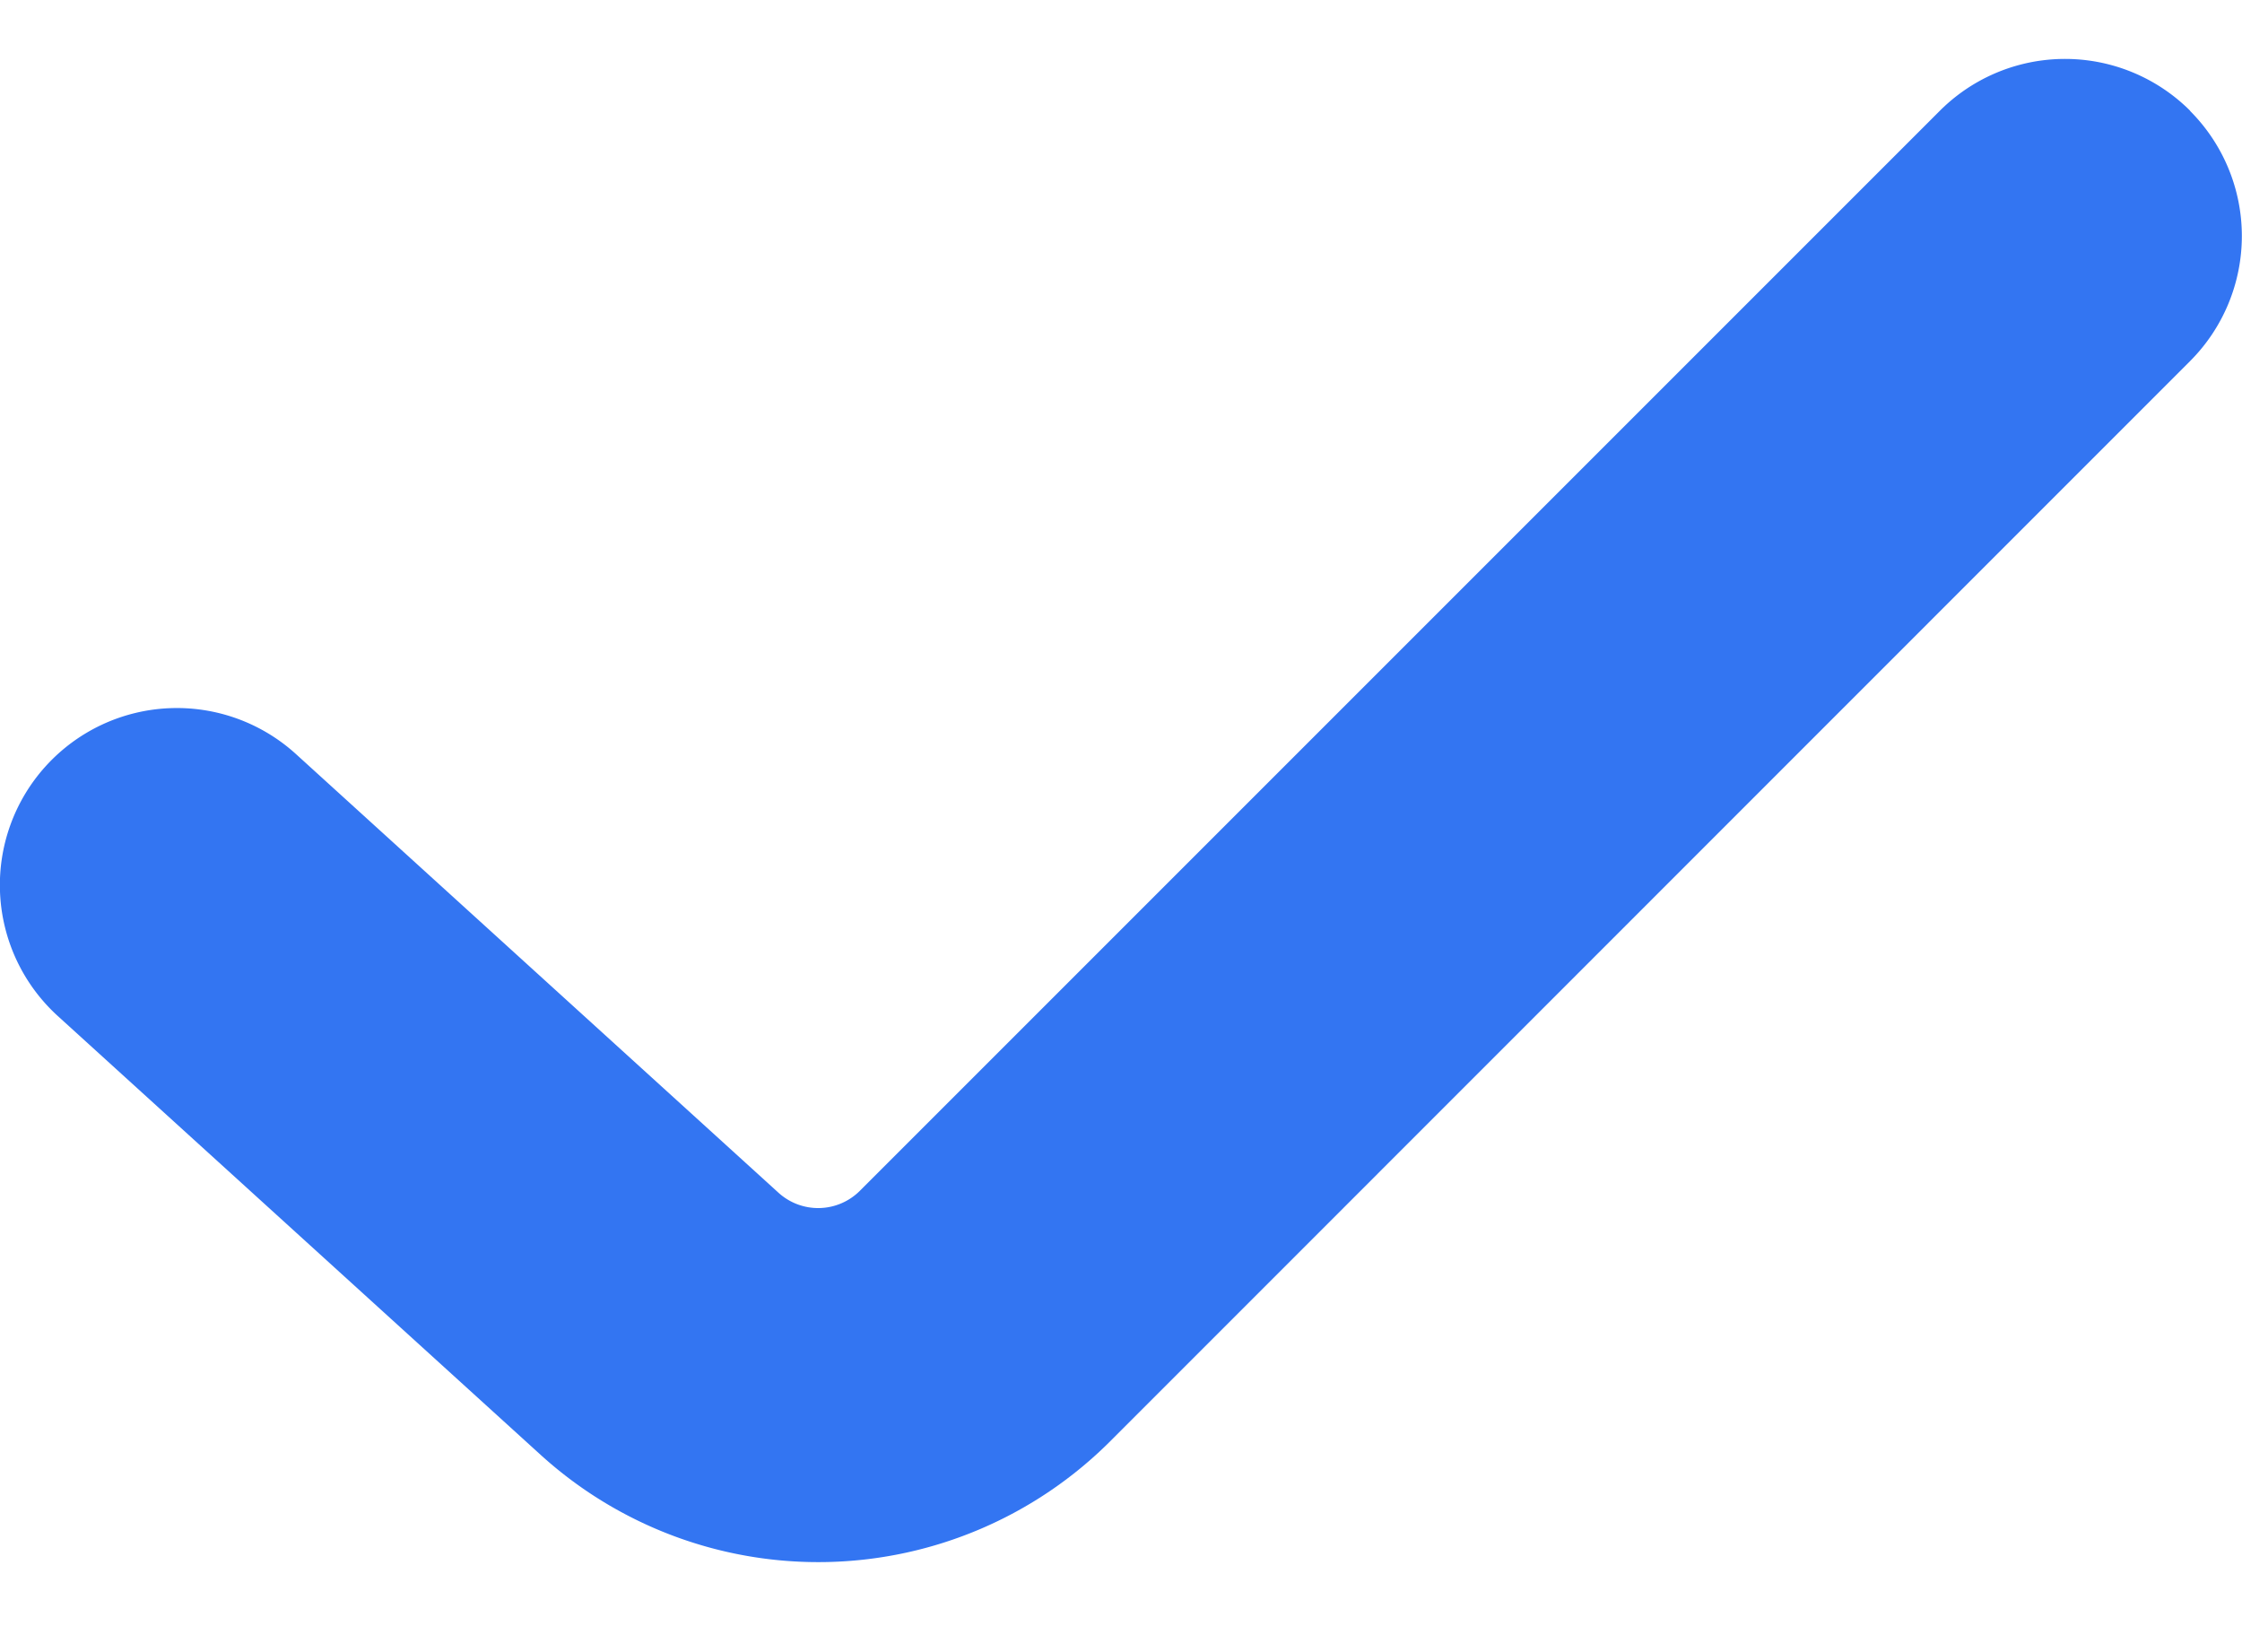
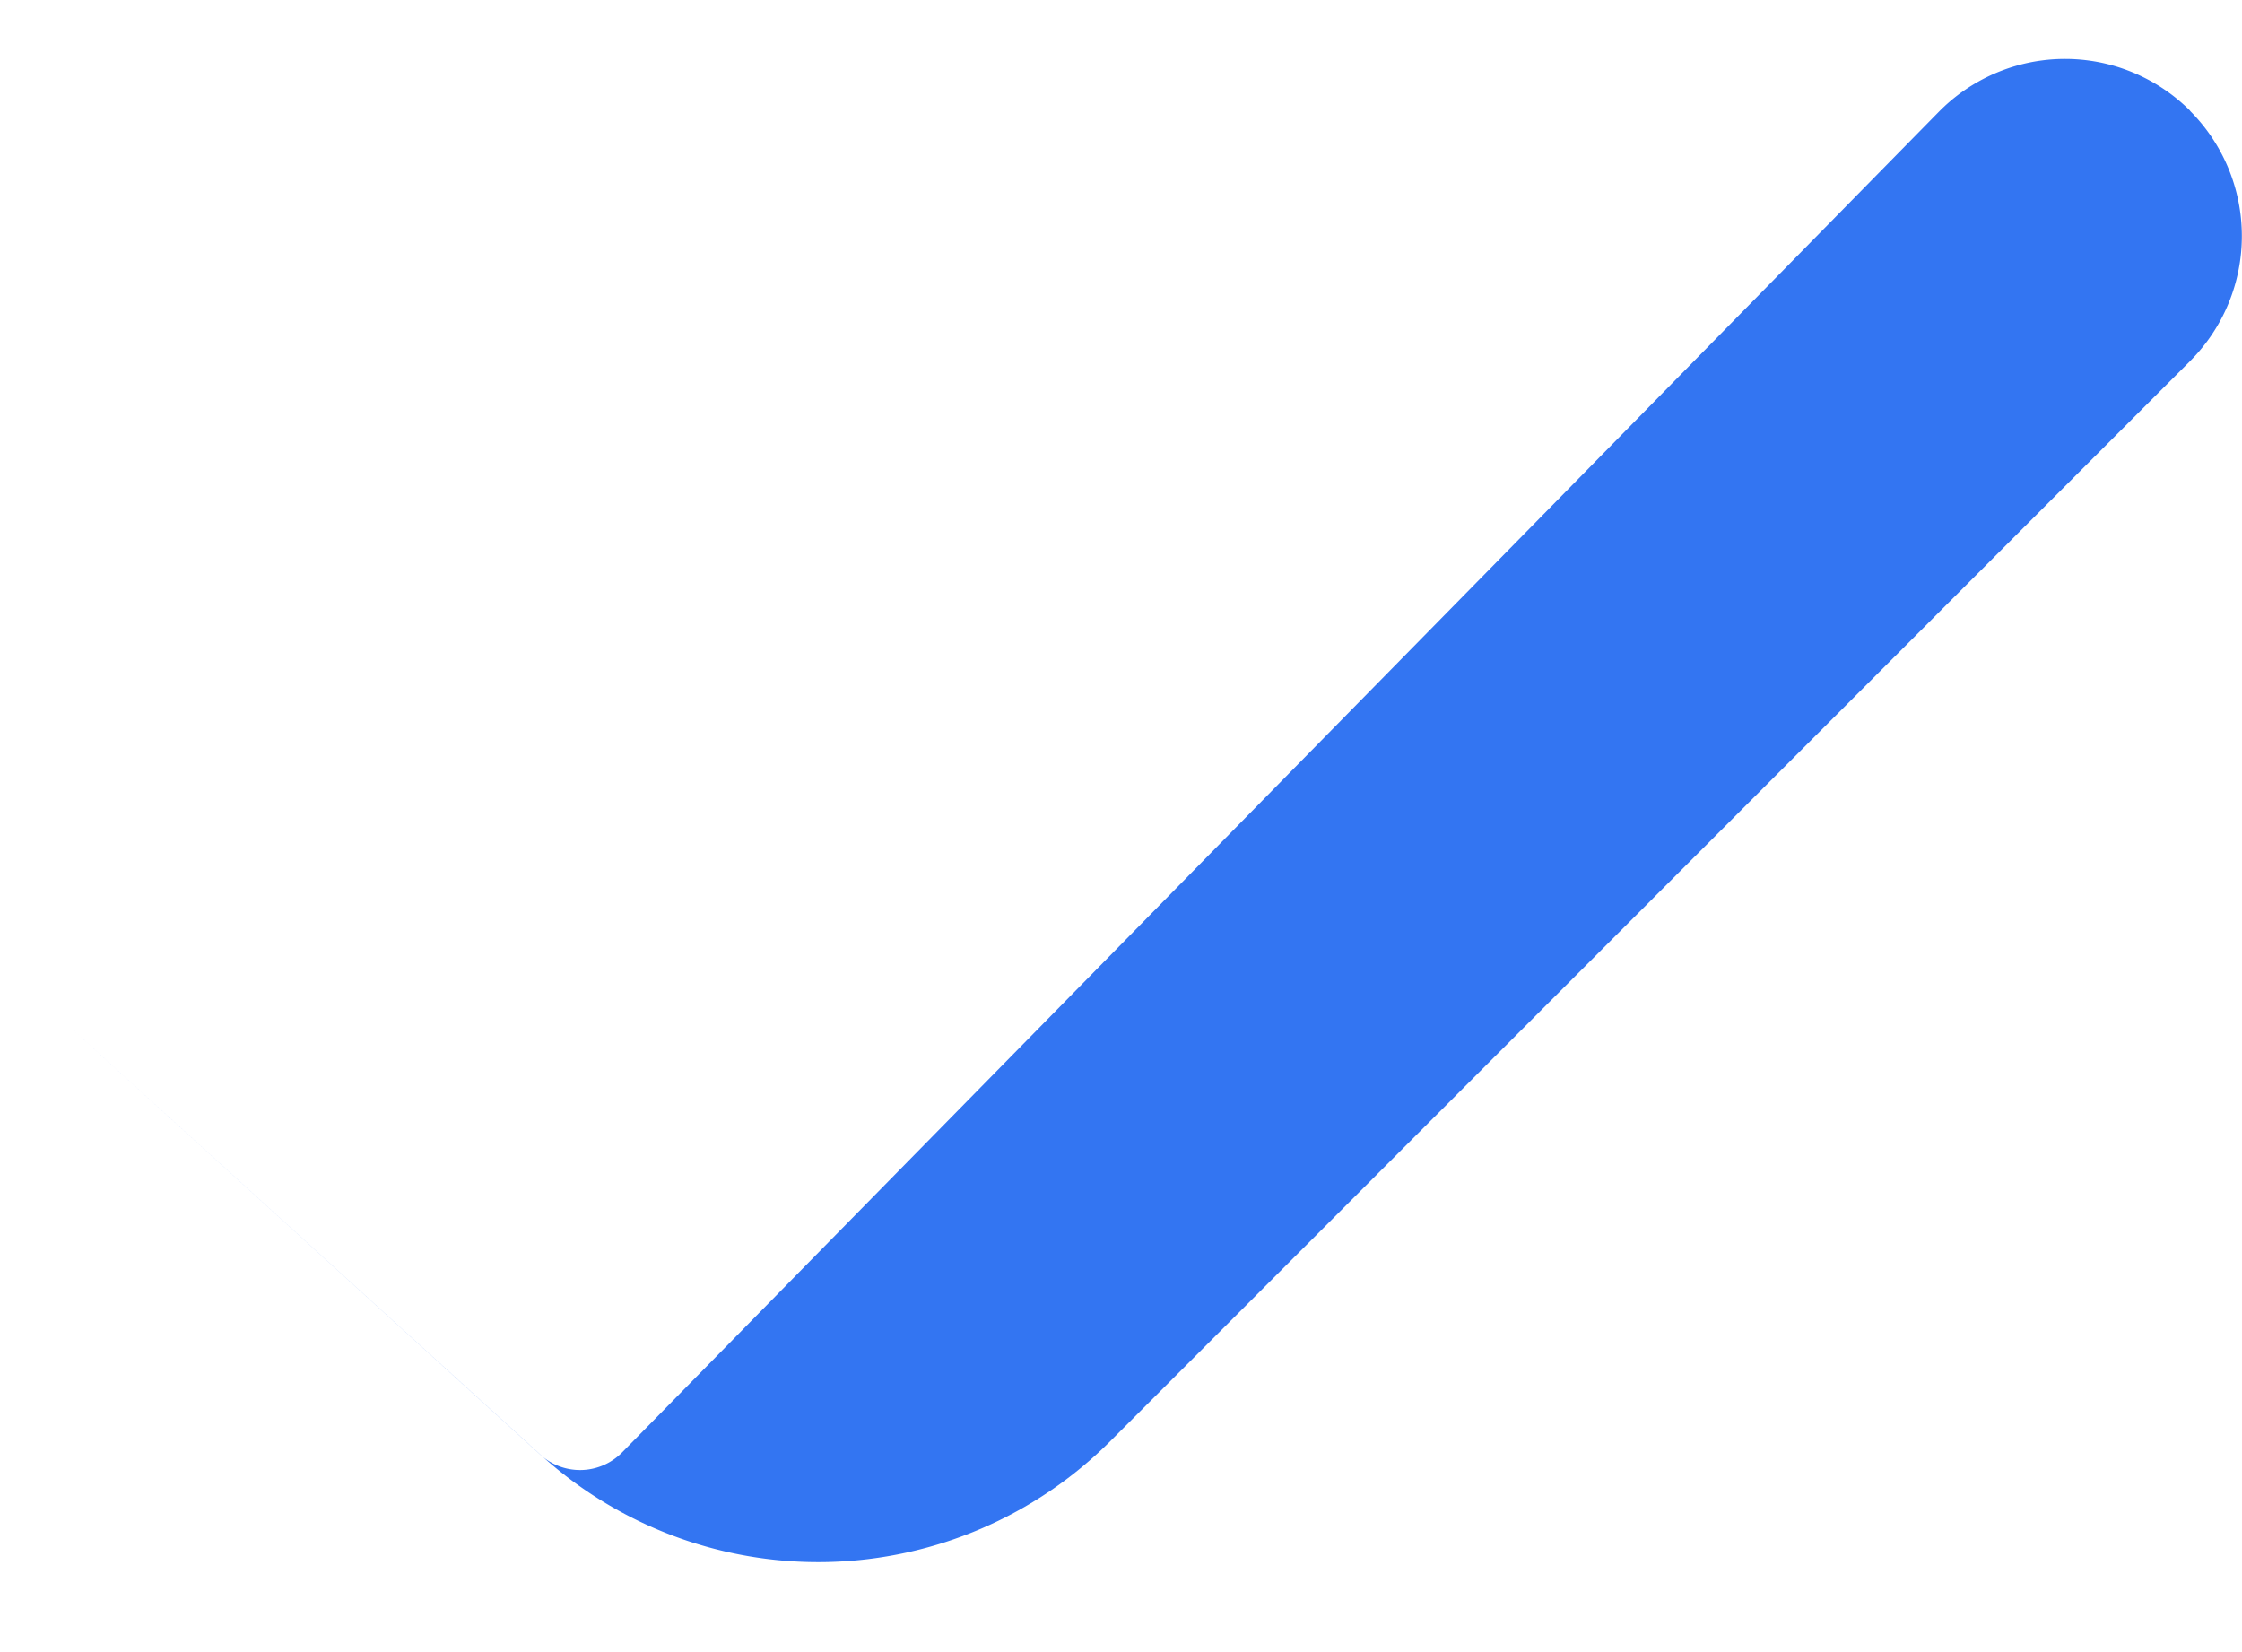
<svg xmlns="http://www.w3.org/2000/svg" width="19" height="14" fill="none">
-   <path fill-rule="evenodd" clip-rule="evenodd" d="M18.56.94a1.5 1.5 0 010 2.12l-9.15 9.152a3.5 3.5 0 01-4.83.115L.49 8.61a1.5 1.5 0 012.018-2.22l4.089 3.717a.5.5 0 00.69-.016L16.439.939a1.5 1.5 0 012.122 0z" fill="#3375F2" />
+   <path fill-rule="evenodd" clip-rule="evenodd" d="M18.56.94a1.5 1.5 0 010 2.12l-9.15 9.152a3.5 3.5 0 01-4.83.115L.49 8.61l4.089 3.717a.5.5 0 00.69-.016L16.439.939a1.5 1.5 0 012.122 0z" fill="#3375F2" />
</svg>